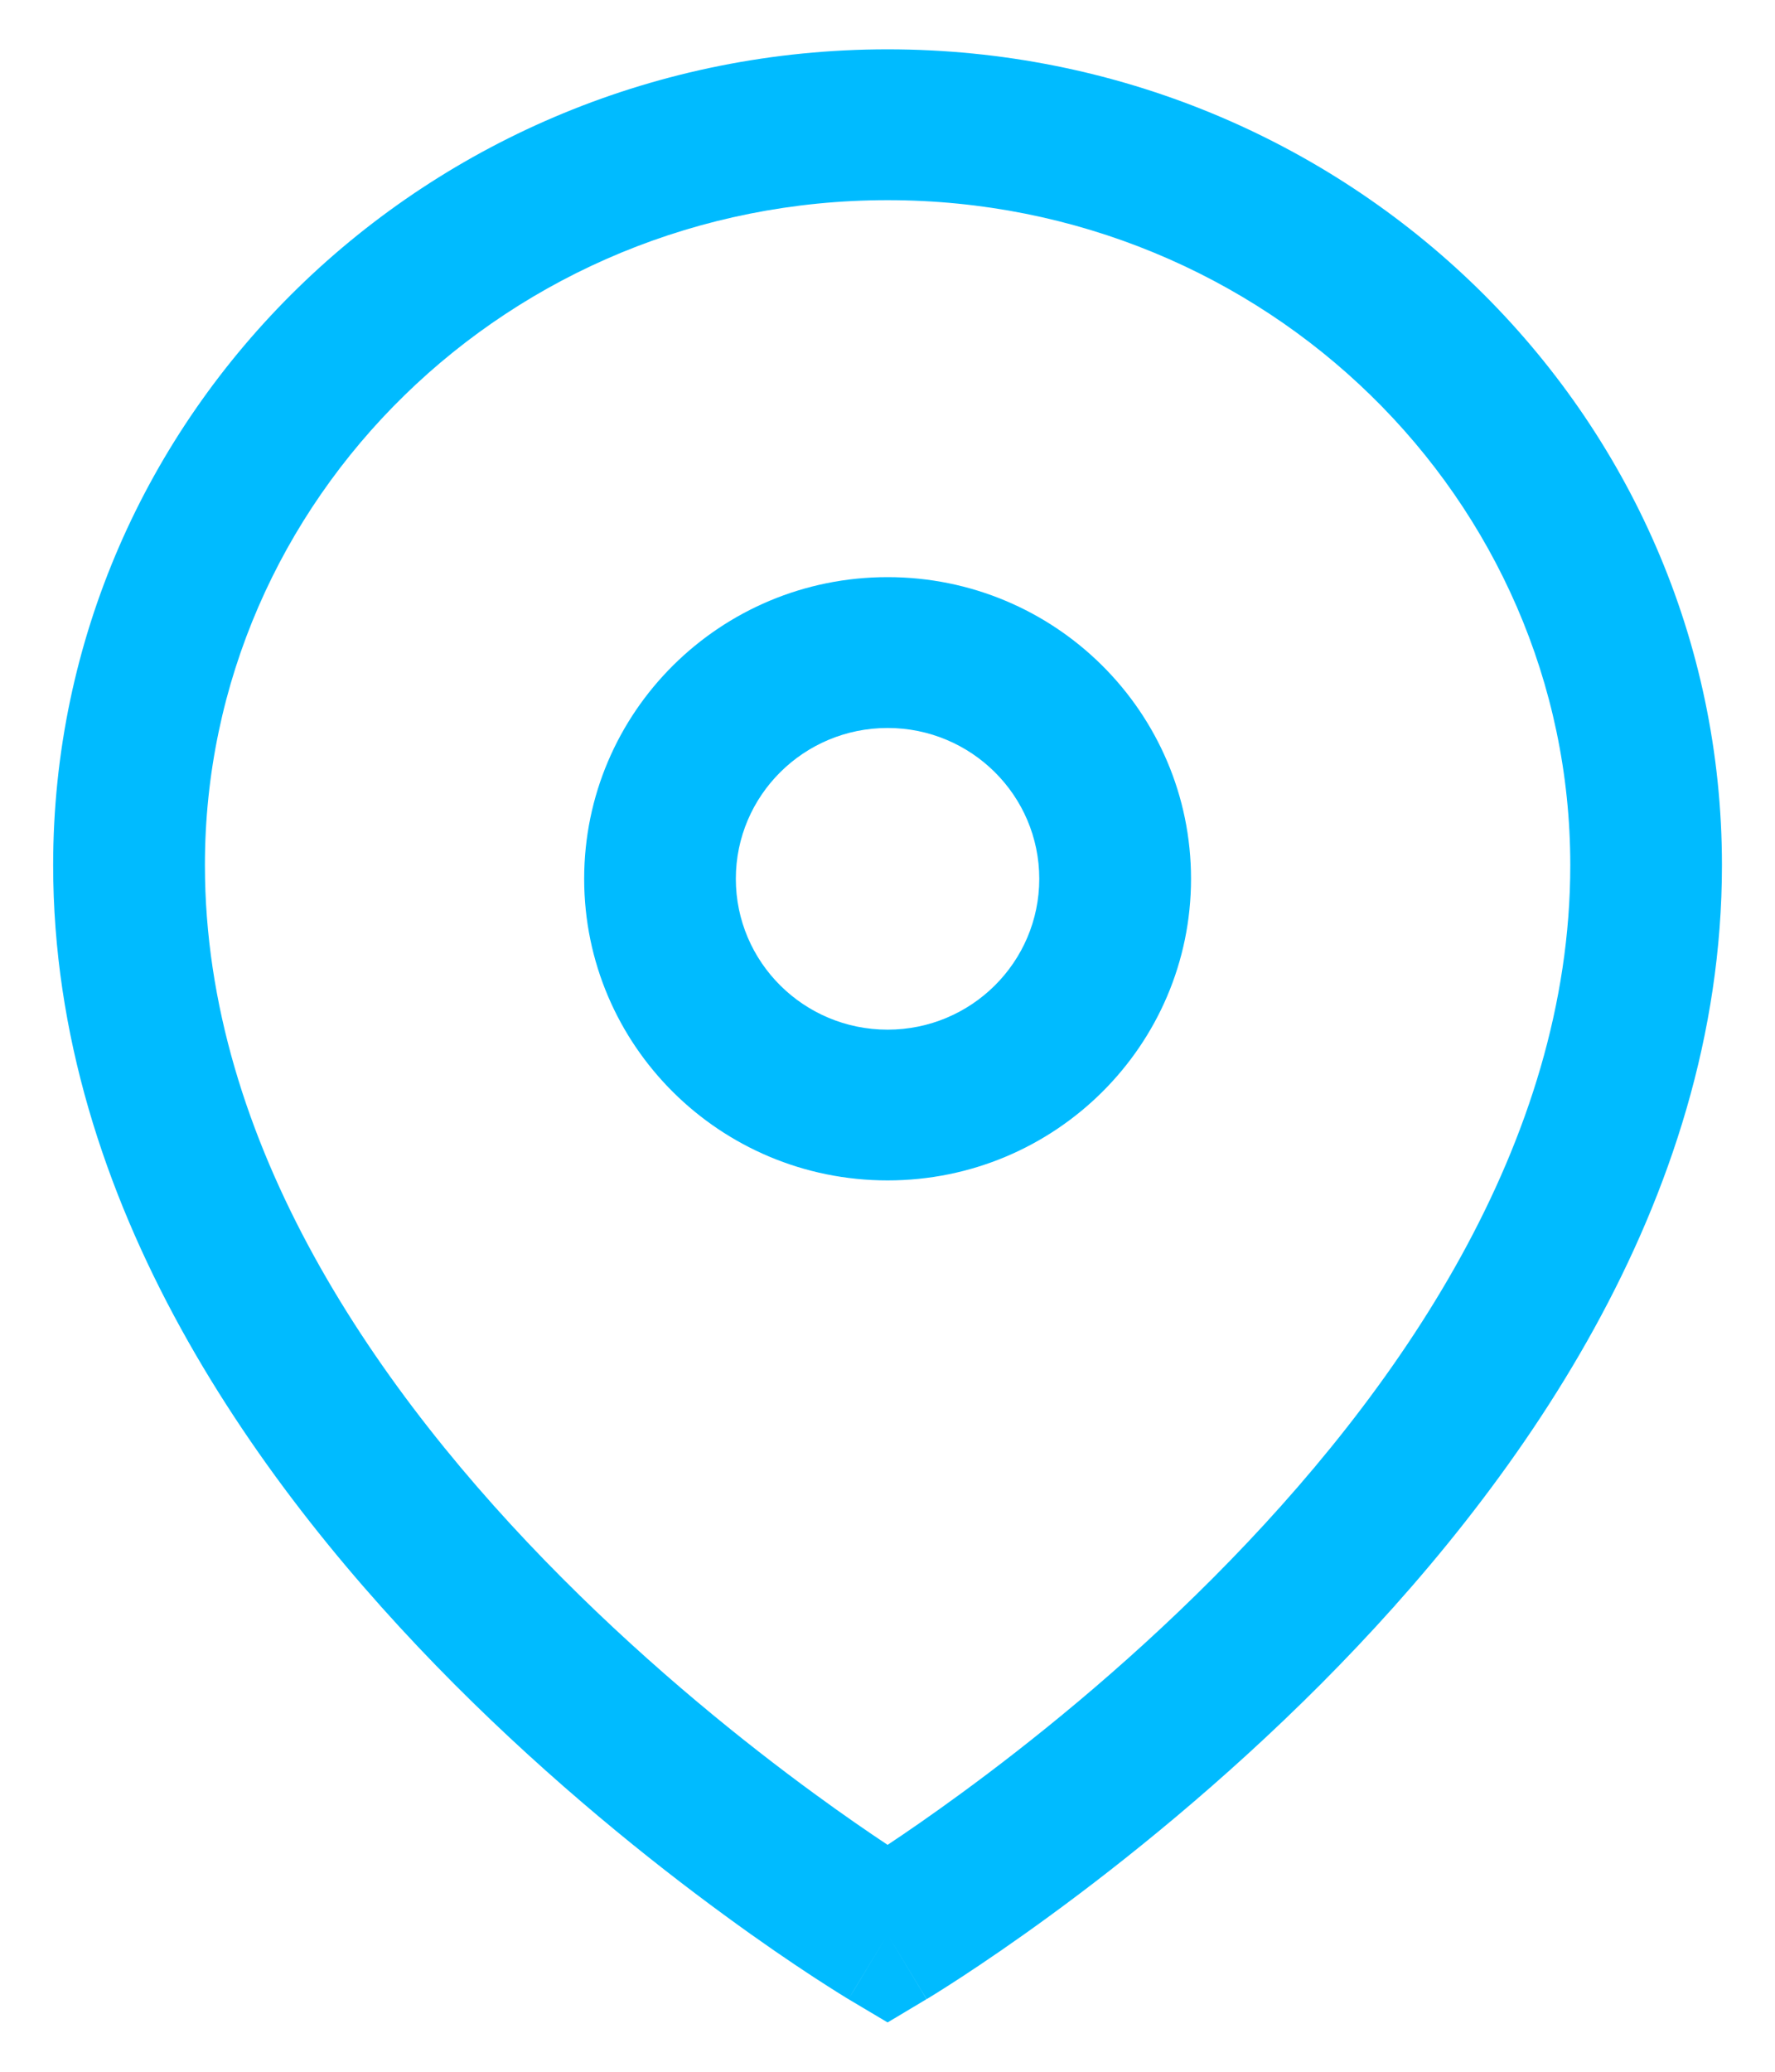
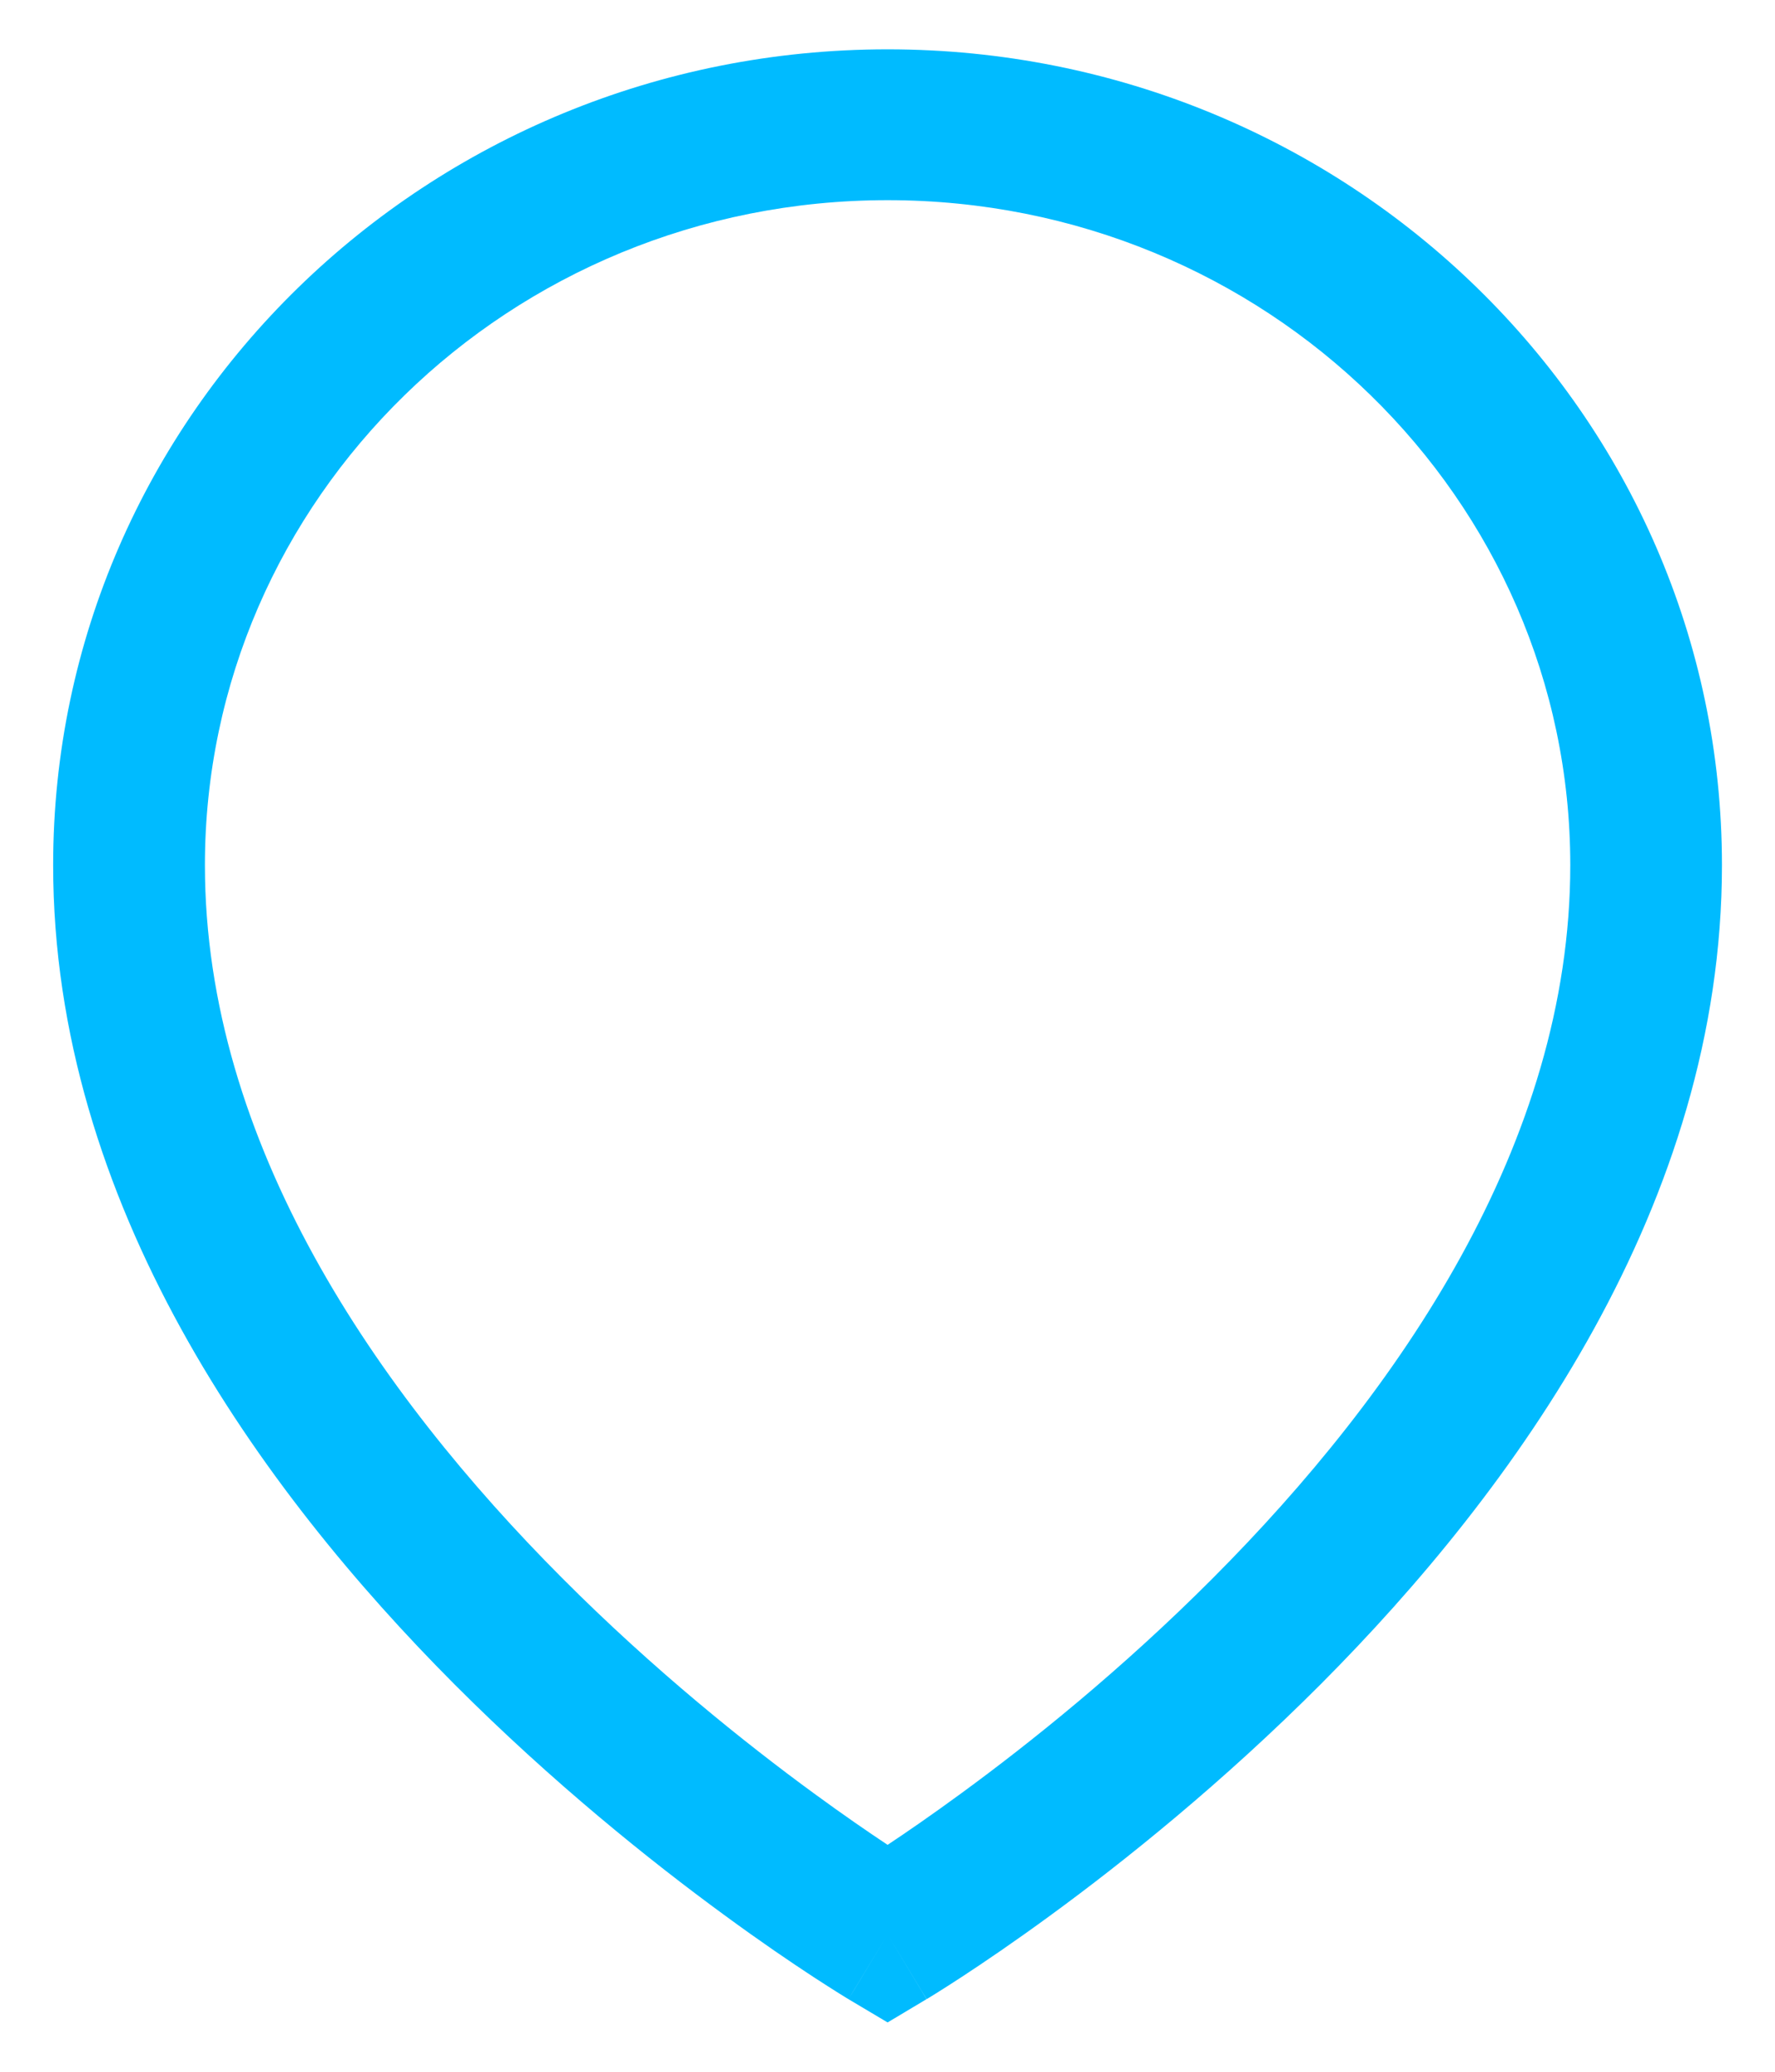
<svg xmlns="http://www.w3.org/2000/svg" width="18" height="21" viewBox="0 0 18 21" fill="none">
  <path fill-rule="evenodd" clip-rule="evenodd" d="M9.001 2.029C5.164 2.029 2.078 5.06 2.078 8.769C2.078 11.589 3.823 14.113 5.701 15.996C6.627 16.925 7.556 17.668 8.255 18.179C8.553 18.397 8.808 18.572 9.001 18.7C9.194 18.572 9.448 18.397 9.746 18.179C10.445 17.668 11.374 16.925 12.3 15.996C14.178 14.113 15.924 11.589 15.924 8.769C15.924 5.06 12.838 2.029 9.001 2.029ZM9.001 19.609C8.605 20.264 8.605 20.264 8.604 20.264L8.602 20.262L8.596 20.259L8.576 20.247C8.56 20.237 8.536 20.222 8.505 20.203C8.445 20.165 8.357 20.11 8.247 20.038C8.027 19.894 7.715 19.683 7.343 19.41C6.599 18.866 5.605 18.071 4.608 17.072C2.64 15.098 0.539 12.202 0.539 8.769C0.539 4.189 4.341 0.5 9.001 0.5C13.66 0.5 17.462 4.189 17.462 8.769C17.462 12.202 15.361 15.098 13.393 17.072C12.396 18.071 11.403 18.866 10.659 19.41C10.286 19.683 9.974 19.894 9.754 20.038C9.644 20.11 9.557 20.165 9.496 20.203C9.465 20.222 9.441 20.237 9.425 20.247L9.405 20.259L9.399 20.262L9.398 20.263C9.397 20.264 9.396 20.264 9.001 19.609ZM9.001 19.609L9.396 20.264L9.001 20.5L8.604 20.264L9.001 19.609Z" fill="#00BBFF" />
-   <path fill-rule="evenodd" clip-rule="evenodd" d="M9.001 10.437C9.85 10.437 10.539 9.752 10.539 8.908C10.539 8.064 9.85 7.379 9.001 7.379C8.151 7.379 7.462 8.064 7.462 8.908C7.462 9.752 8.151 10.437 9.001 10.437ZM9.001 11.965C10.7 11.965 12.078 10.596 12.078 8.908C12.078 7.219 10.7 5.85 9.001 5.85C7.301 5.85 5.924 7.219 5.924 8.908C5.924 10.596 7.301 11.965 9.001 11.965Z" fill="#00BBFF" />
</svg>